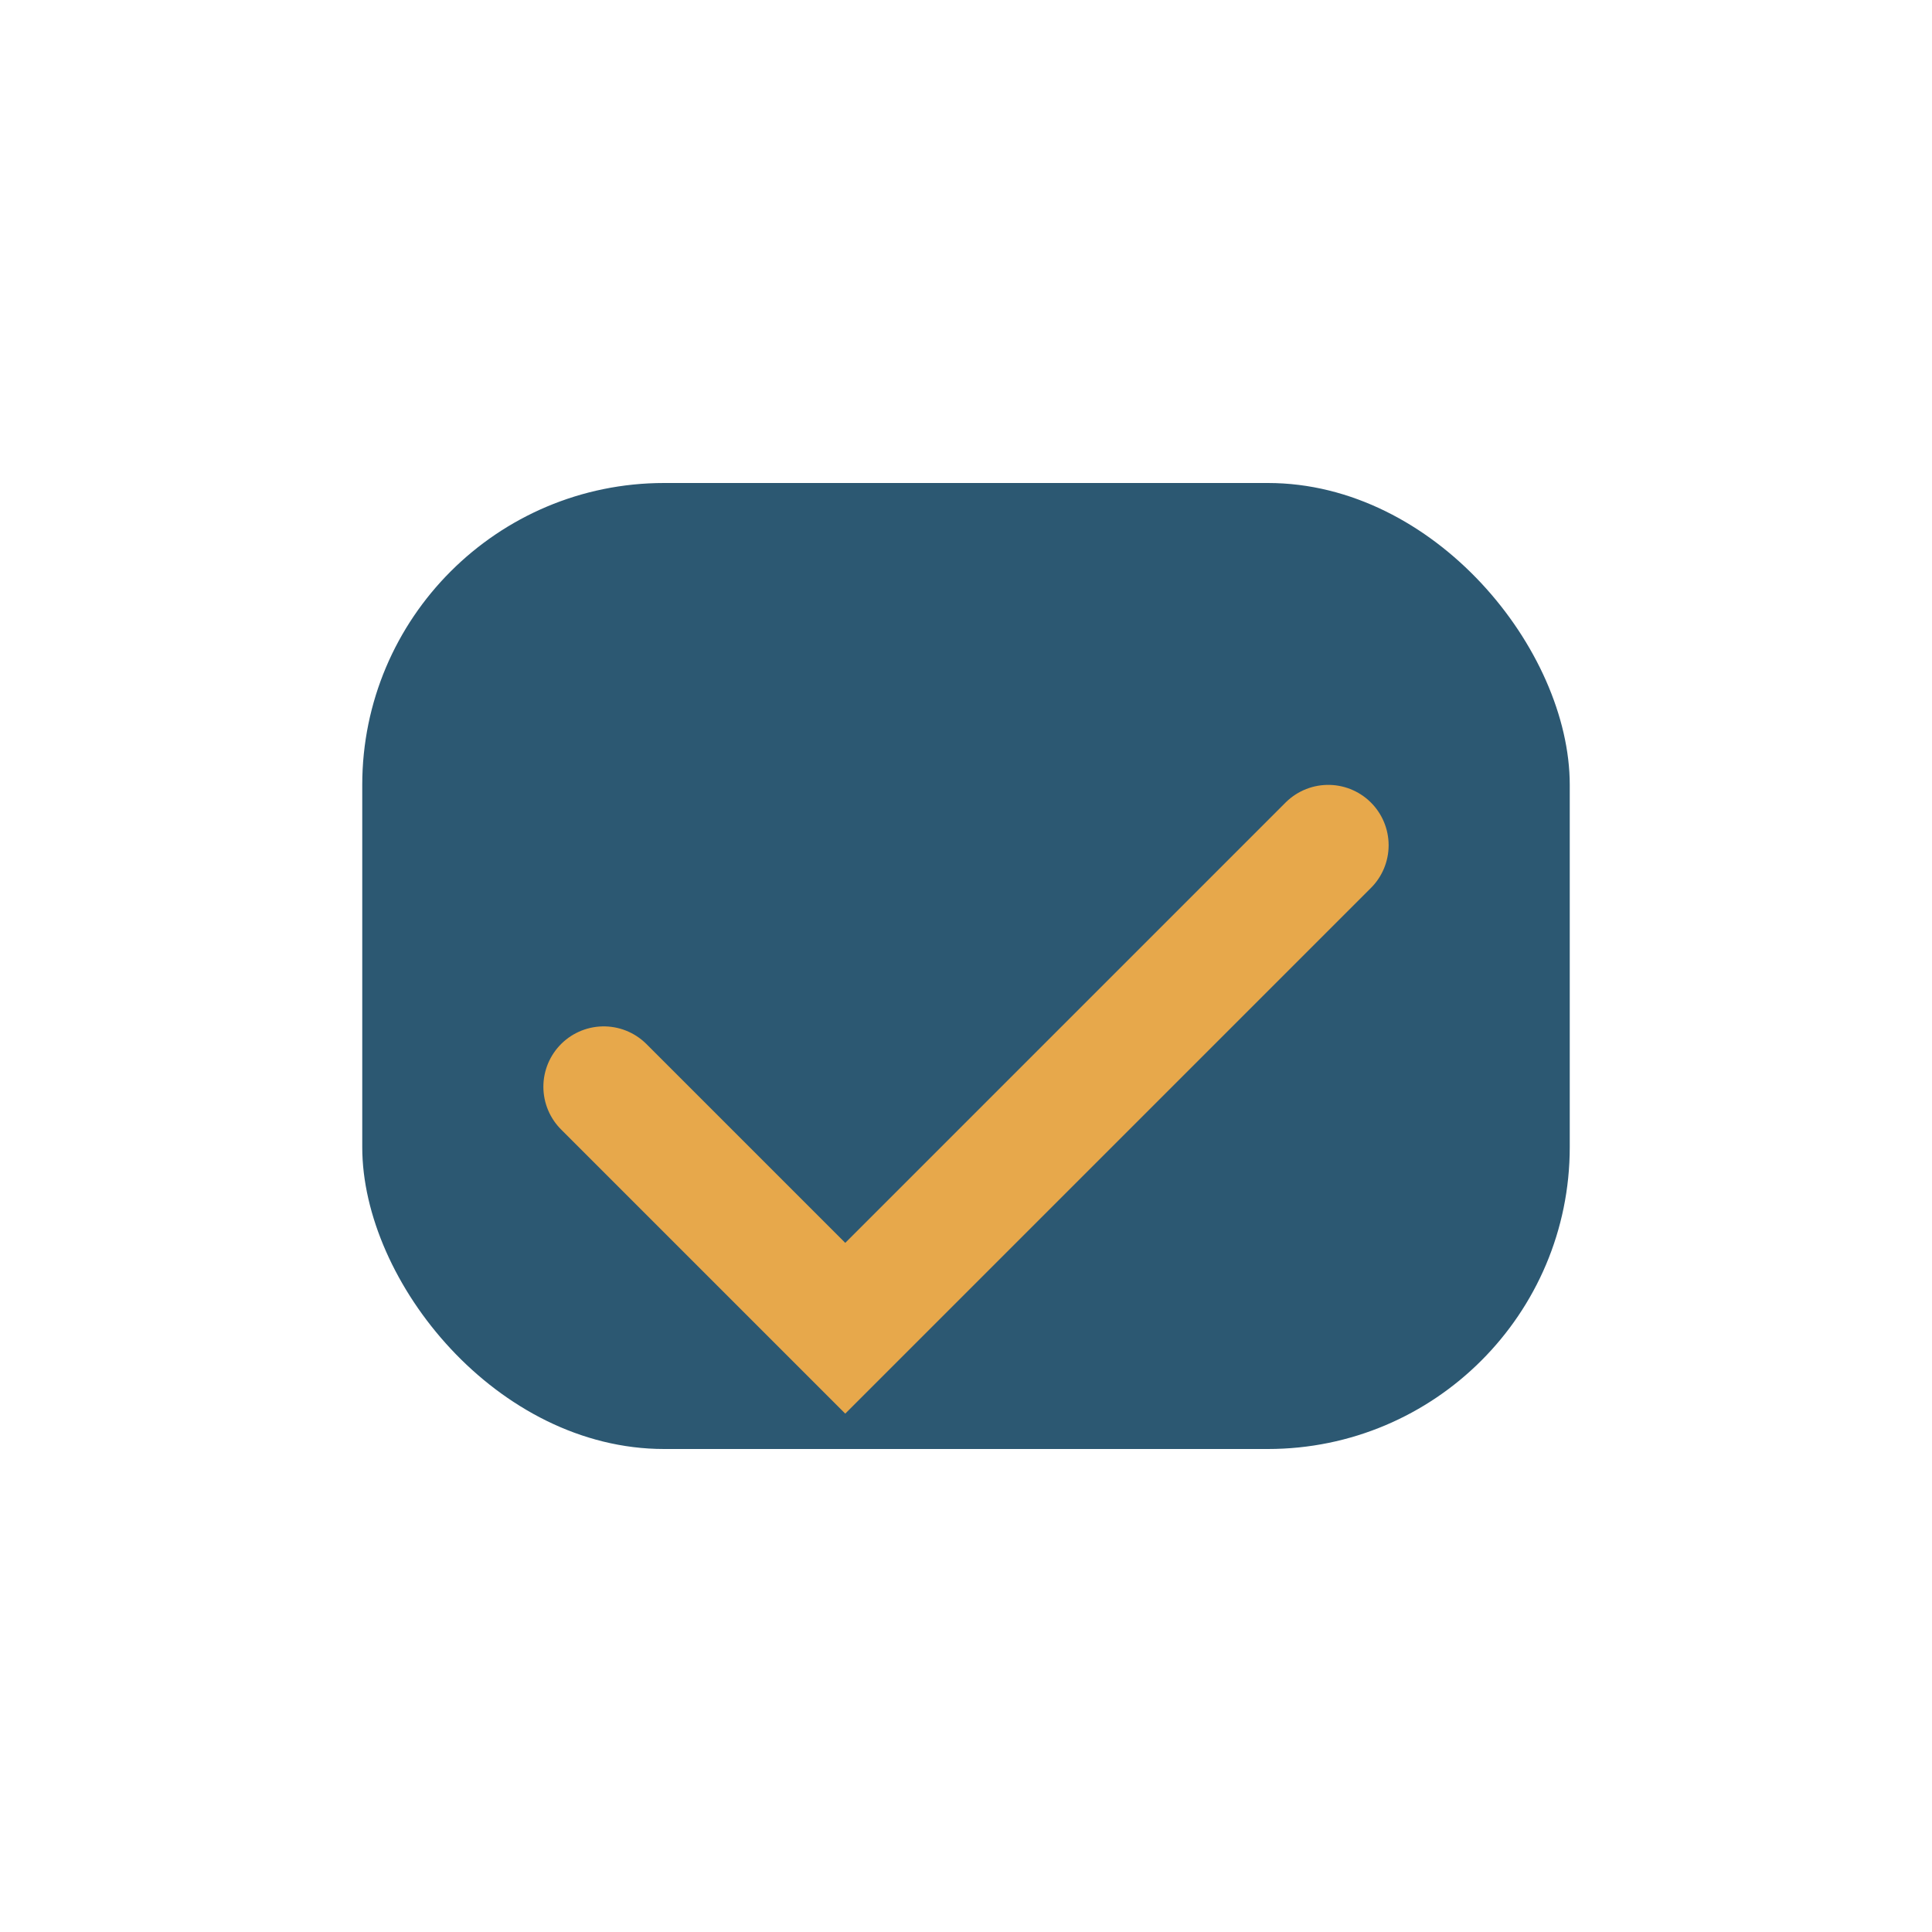
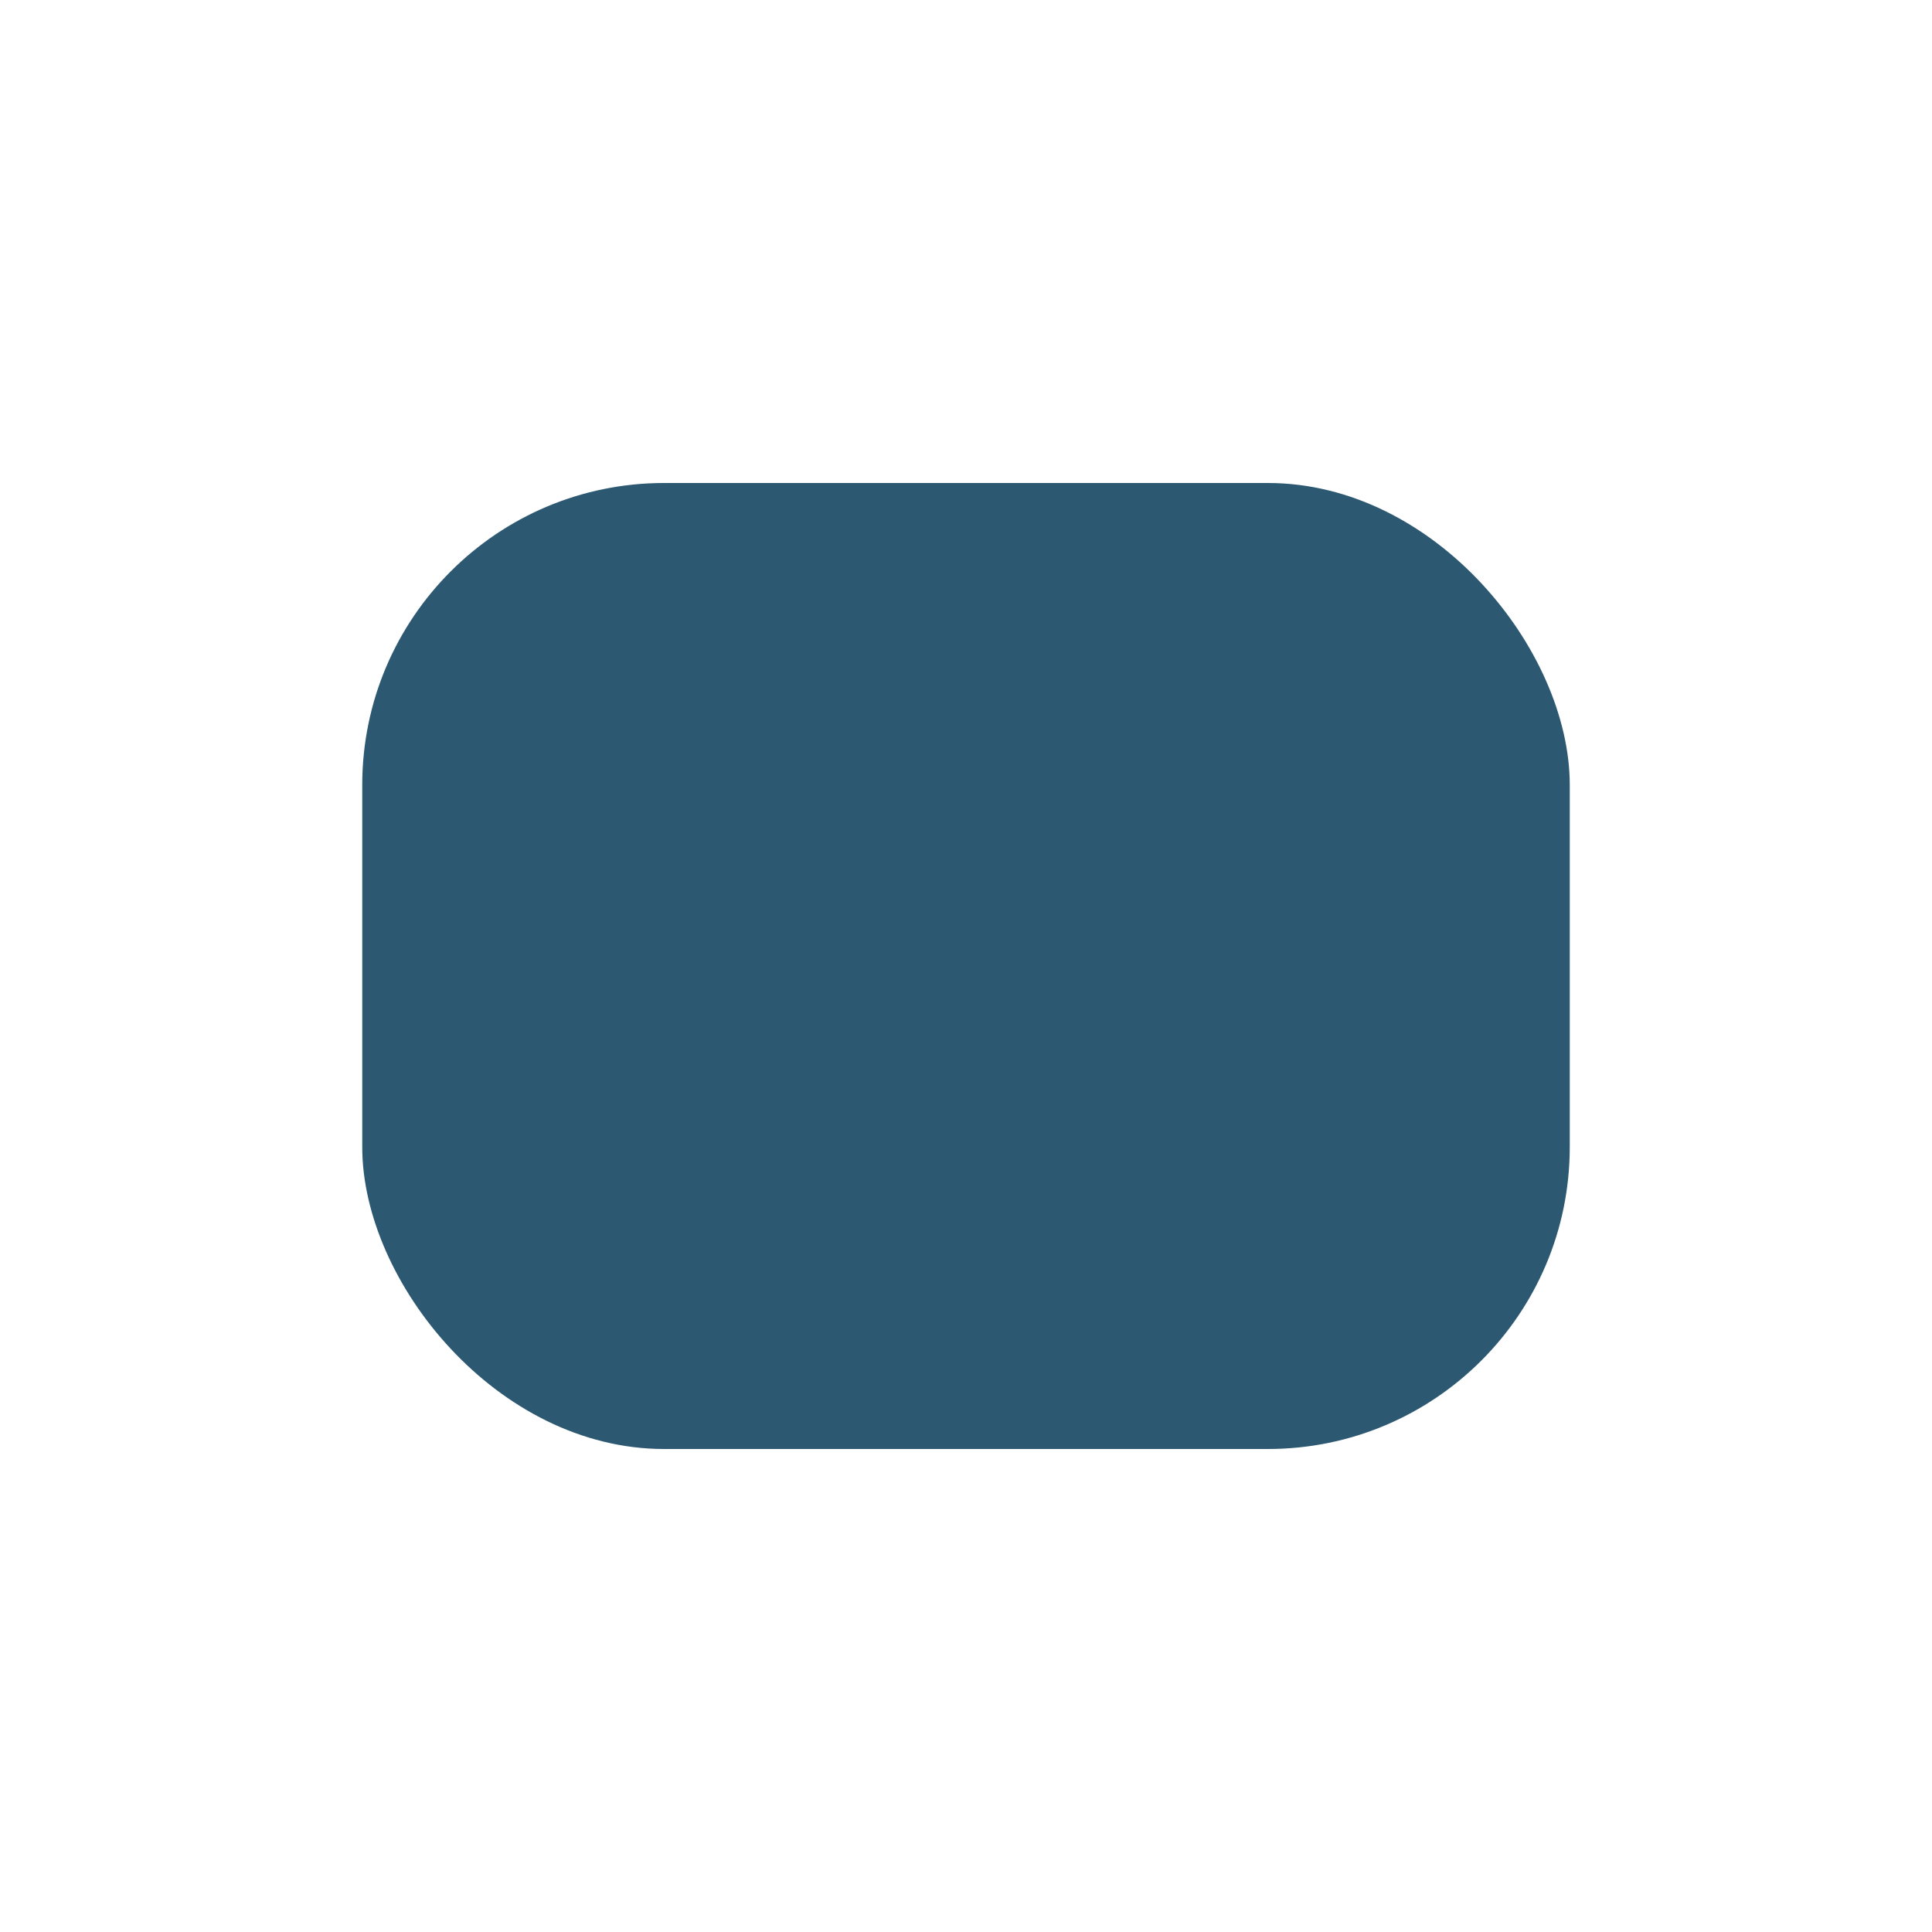
<svg xmlns="http://www.w3.org/2000/svg" width="32" height="32" viewBox="0 0 32 32">
  <rect x="6" y="8" width="20" height="16" rx="5" fill="#2C5872" />
-   <path d="M10 18l4 4 8-8" stroke="#E7A84B" stroke-width="2" fill="none" stroke-linecap="round" />
</svg>